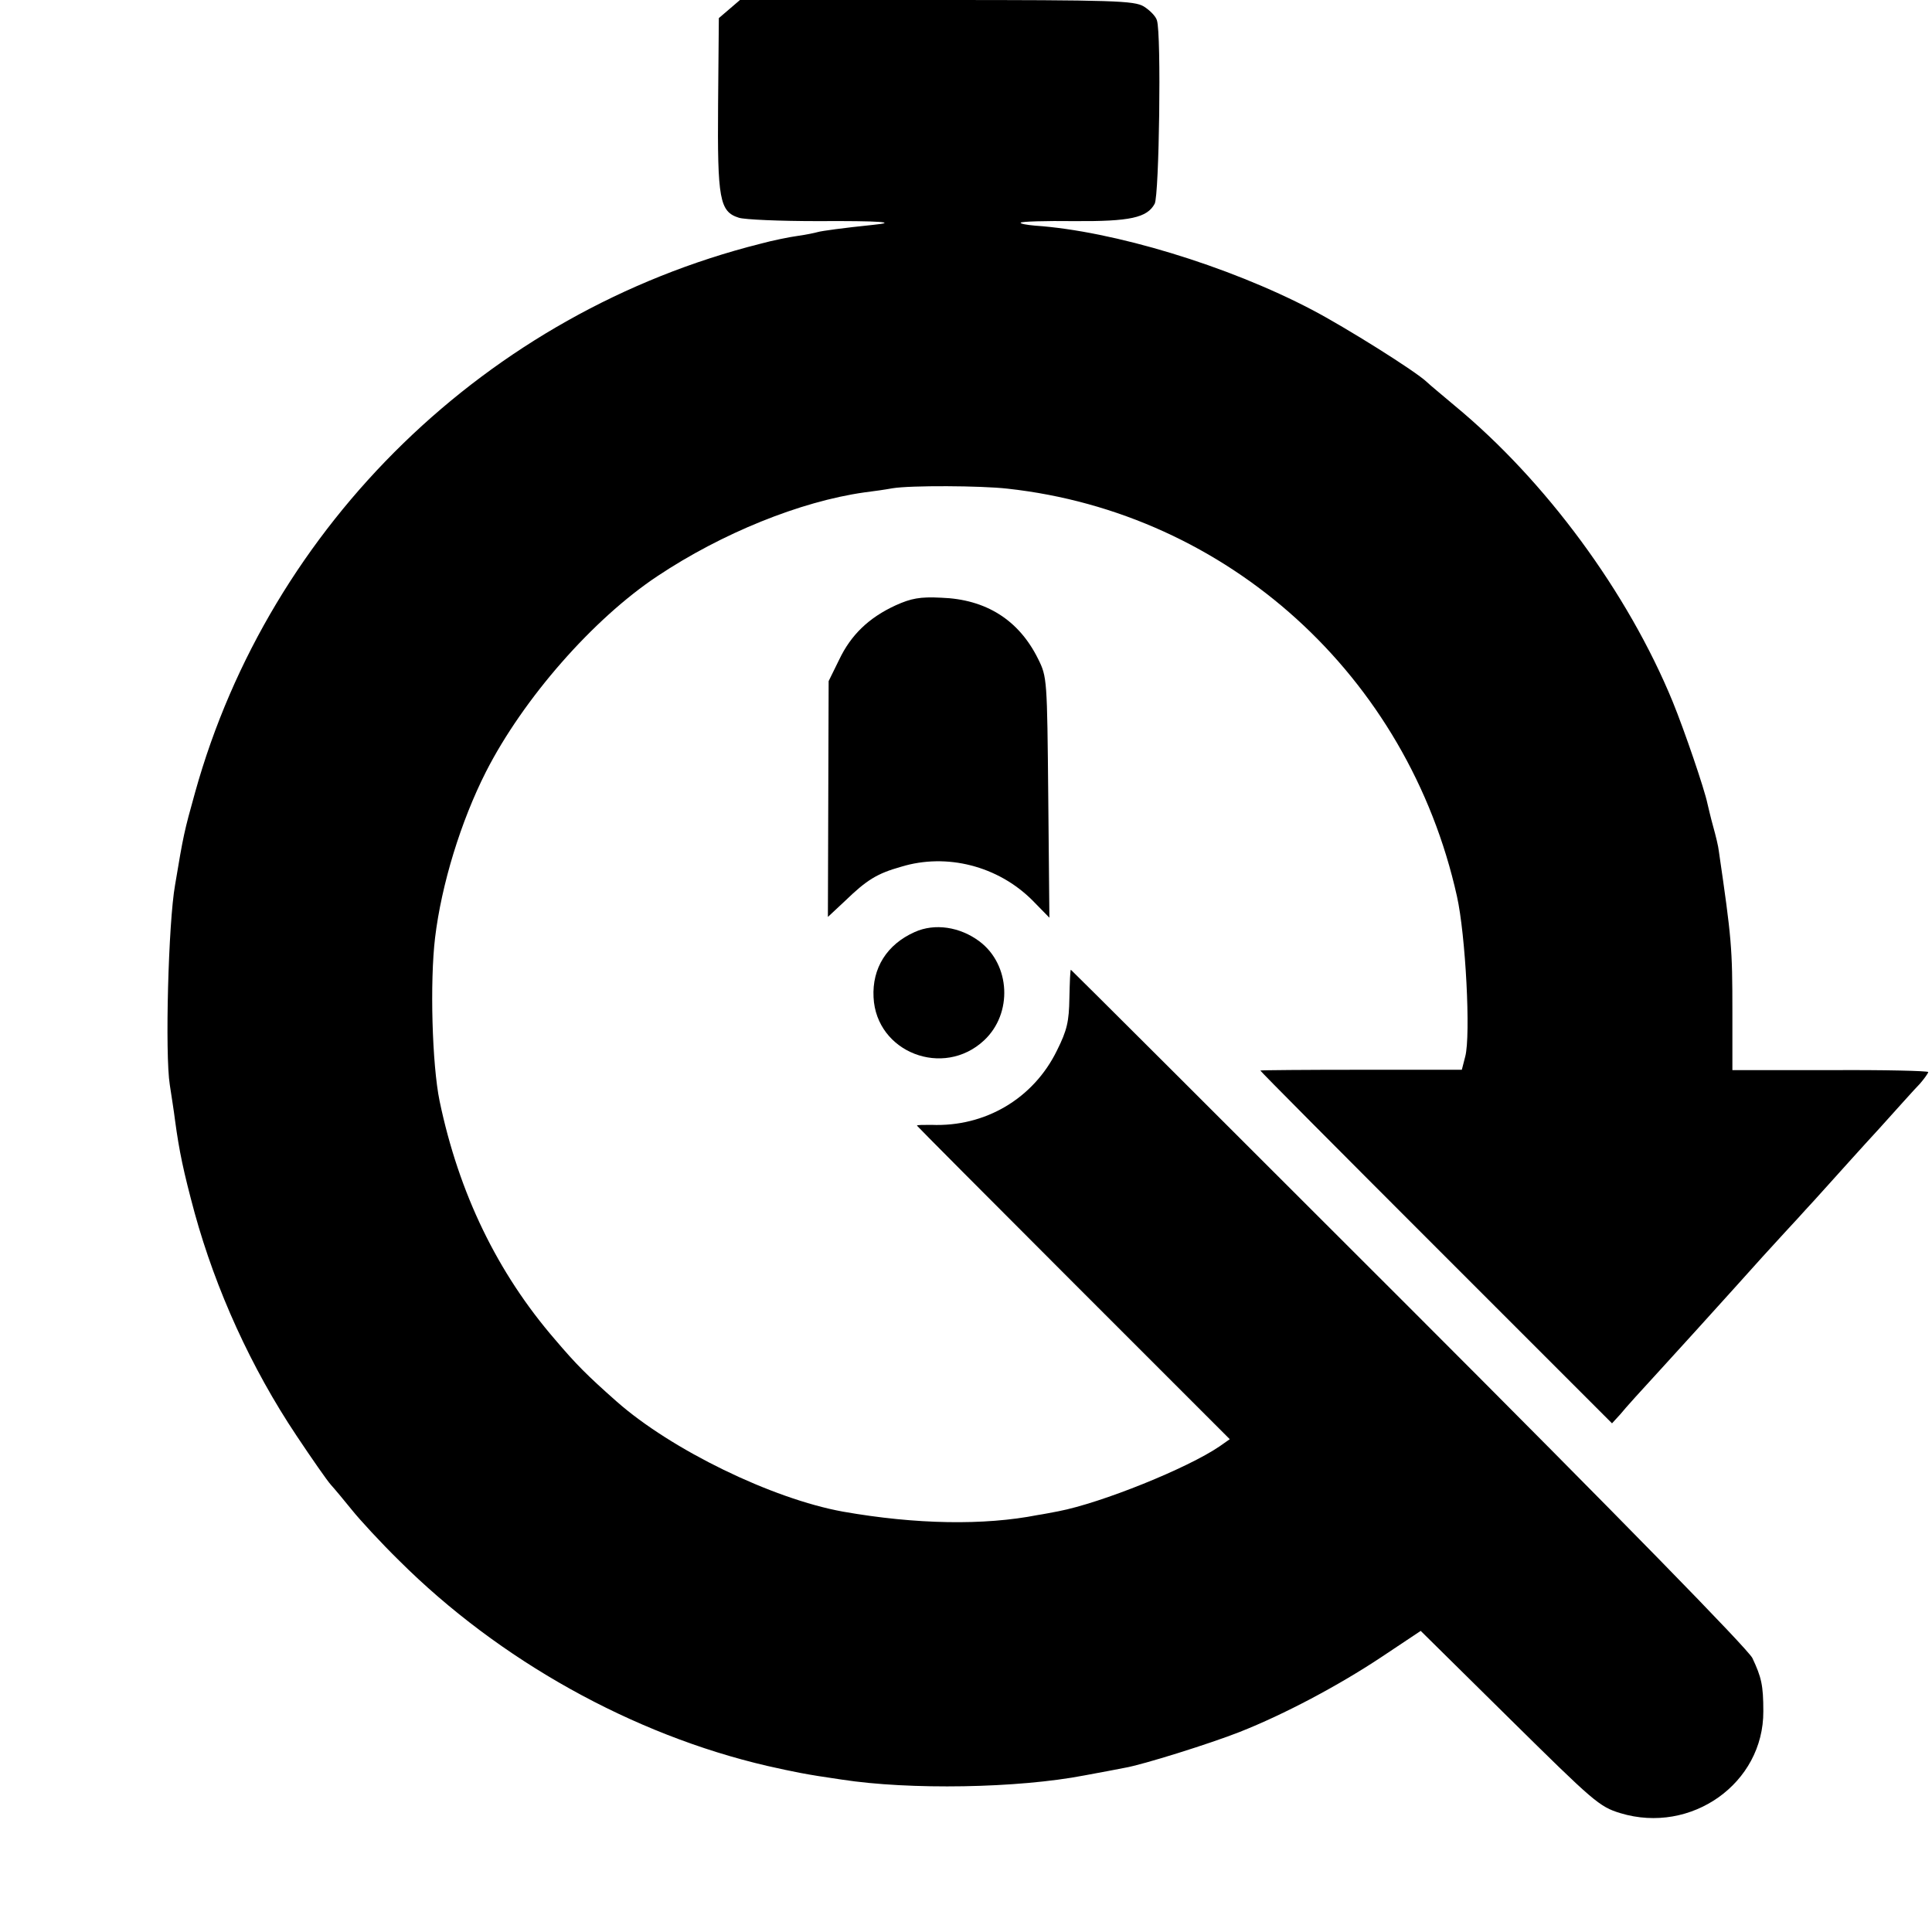
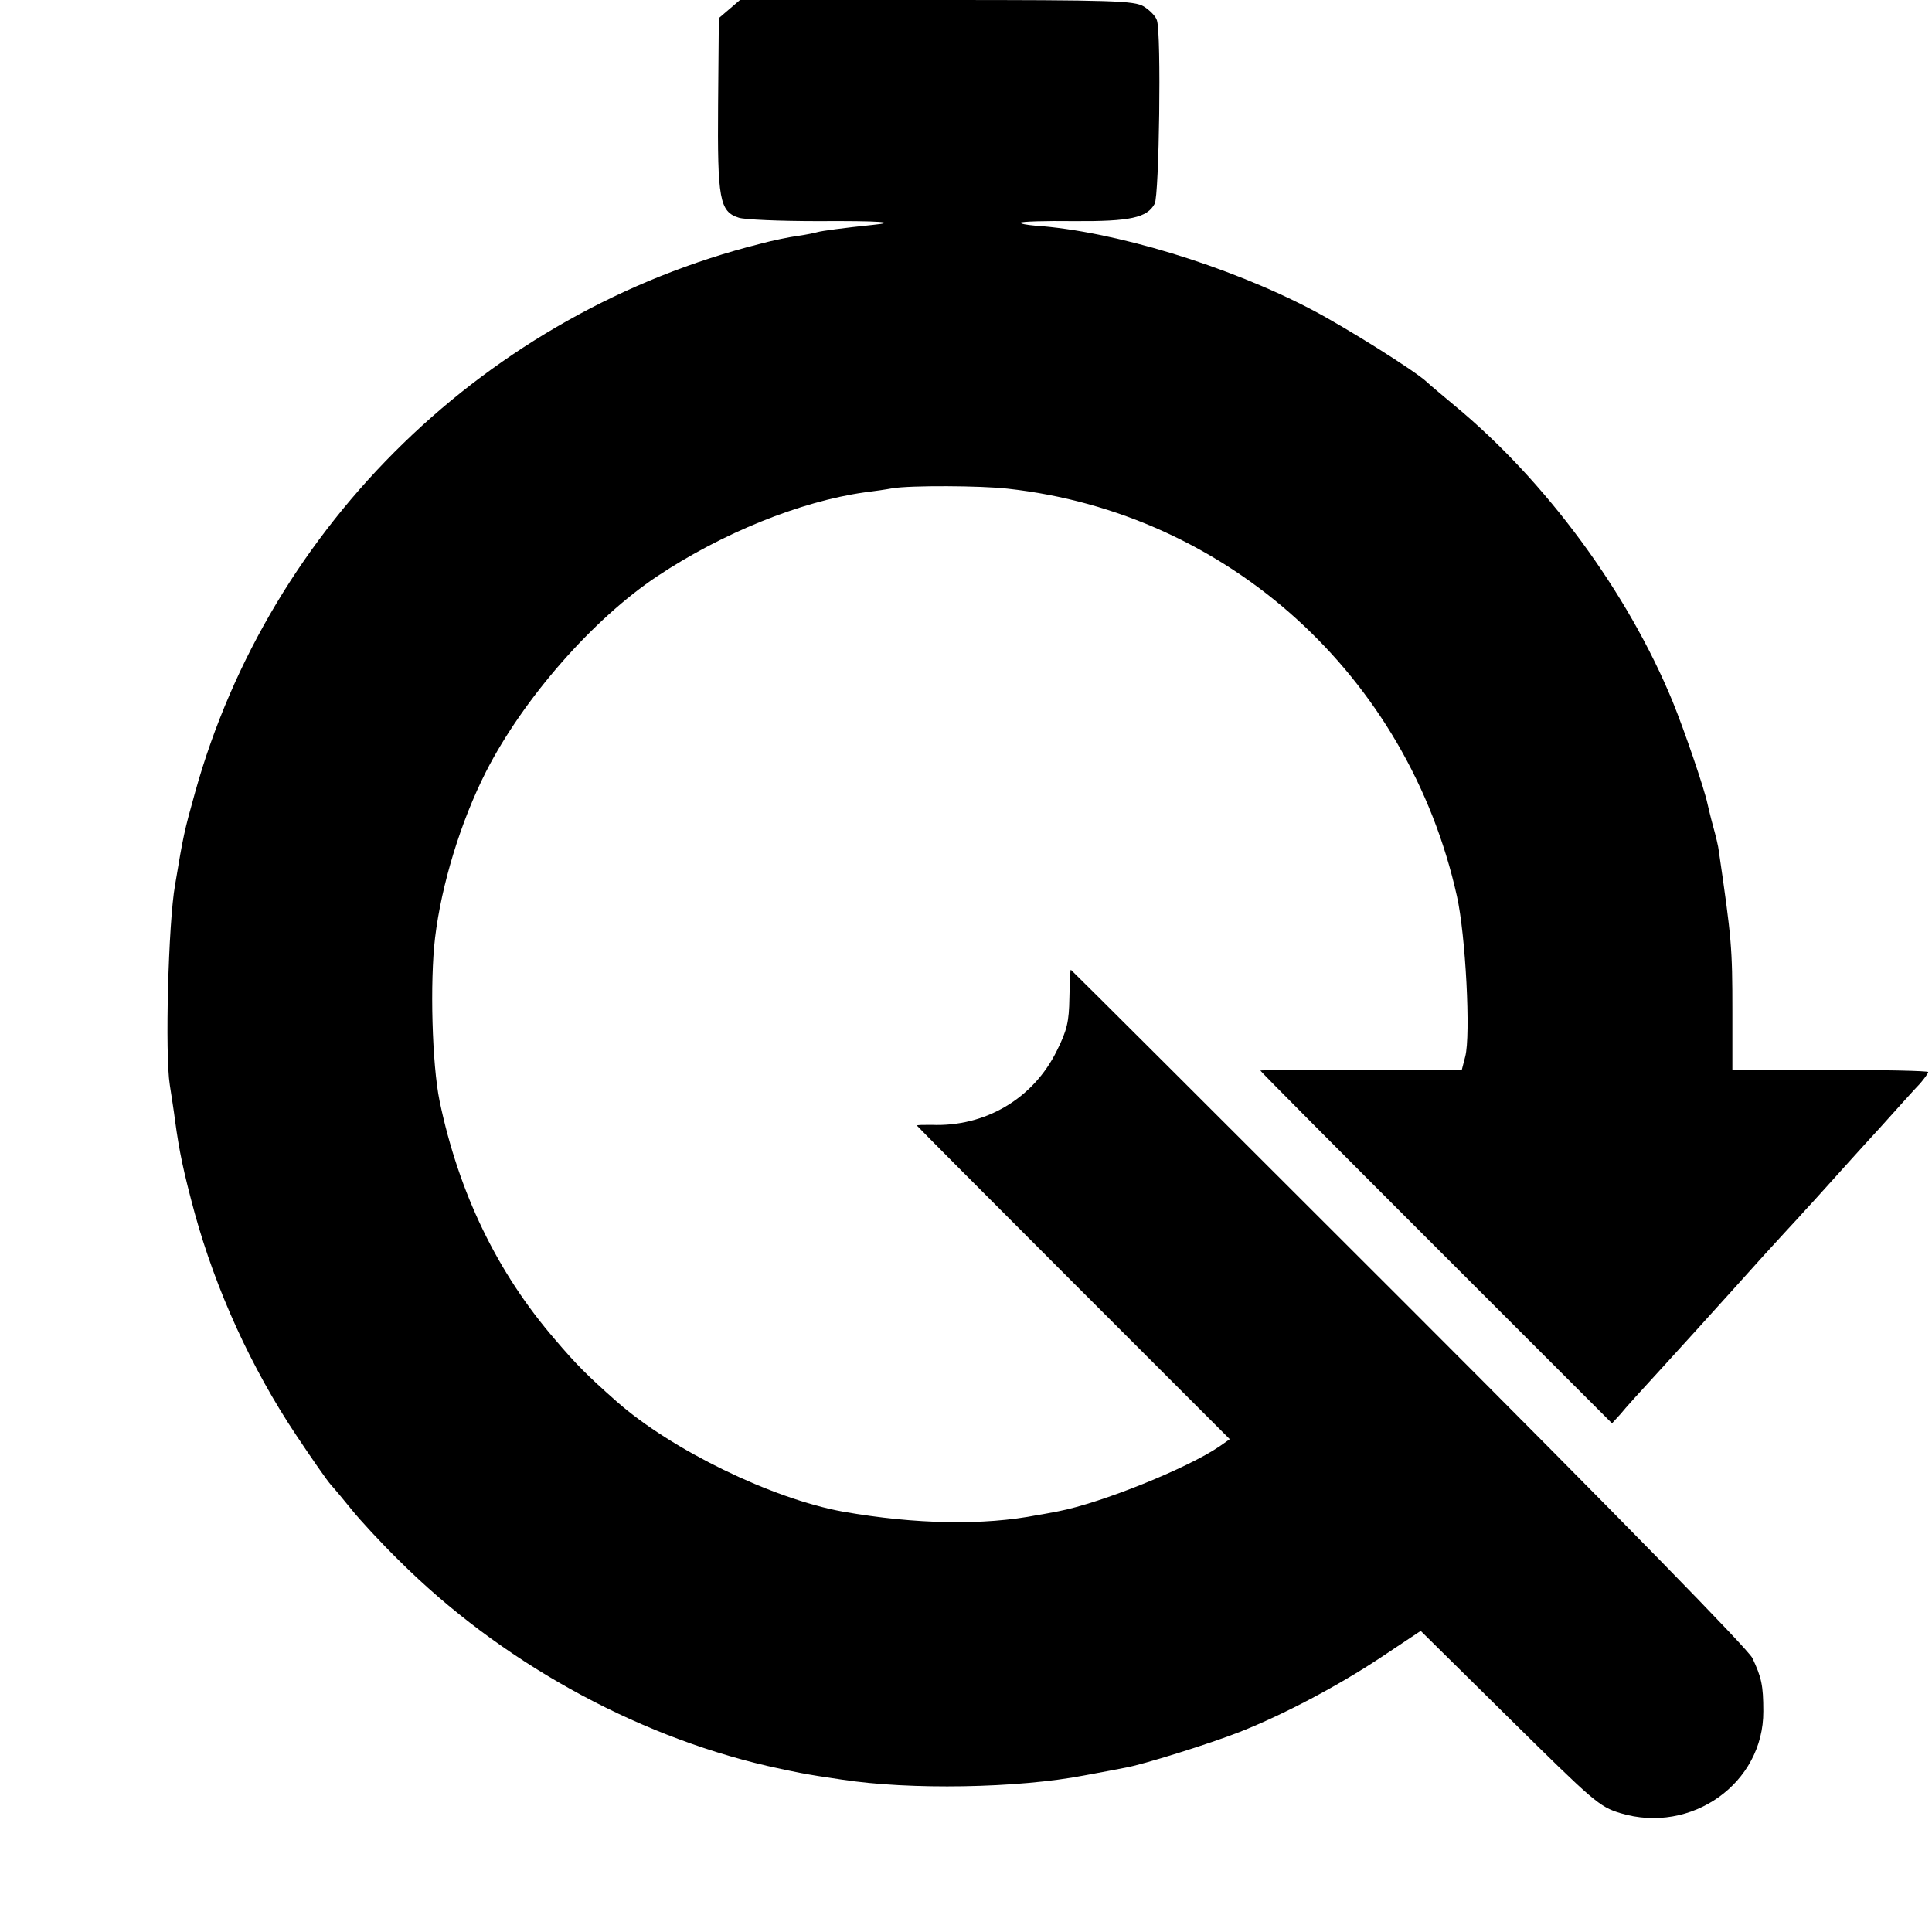
<svg xmlns="http://www.w3.org/2000/svg" width="682.667" height="682.667" version="1.0" viewBox="0 0 512 512">
  <path d="m193.3 2.4-2.8 2.4-.2 22.9c-.2 25.1.4 28.4 5.5 30 1.5.5 10.9.9 20.9.9 16.6-.1 21.7.3 14.6 1-7.8.8-13.6 1.6-14.6 1.9-.7.2-3 .7-5.2 1-2.2.3-6.7 1.2-10 2.1-72.3 18.2-130 74.3-149.8 145.4-2.9 10.4-3.1 11.3-5.3 24.5-1.8 10-2.7 45-1.4 53 .4 2.7 1.1 7 1.4 9.5 1.1 8.1 2.2 13.4 5.2 24.5 5.6 20.3 14.9 40.9 27 59 4 6 8.1 11.9 9.1 13 1 1.1 3.5 4.1 5.6 6.7 2 2.5 7.6 8.6 12.5 13.4 26.5 26.4 61.8 46.1 97.6 54.4 7.2 1.6 9.9 2.2 19.6 3.6 18.1 2.8 46.8 2.3 64.4-1.1 4.4-.8 9.1-1.7 10.6-2 4.8-.8 22.9-6.5 30.5-9.5 11.9-4.7 26.2-12.3 37.5-19.8l10.5-7 23.5 23.2c22.3 22 23.8 23.4 29.4 25.1 18.8 5.7 38-7.9 37.9-27 0-6.9-.5-9-2.9-14.1-1.2-2.4-34.8-36.8-91.1-93.1-49.1-49.1-89.4-89.3-89.5-89.3-.2 0-.3 3.4-.4 7.5-.1 6.2-.6 8.5-3.3 13.9-6.2 12.7-19 20.3-33.3 19.7-2.1 0-3.8 0-3.8.2 0 .1 18.7 18.9 41.5 41.7l41.4 41.4-2.7 1.9c-8.5 5.8-31.3 15-42.7 17.2-1.6.3-4.1.8-5.5 1-14.2 2.8-32.3 2.5-51.6-.9-18.8-3.4-45.5-16.4-60-29.2-7.8-6.9-10.7-9.8-16.3-16.4-15.3-17.7-25.5-38.8-30.6-63.2-2-9.7-2.6-31.6-1.2-43.3 1.7-14.1 6.8-30.8 13.5-44 9.9-19.4 28.4-40.5 45.4-51.8 17.1-11.4 37.9-19.8 54.8-22.2 2.5-.3 5.9-.8 7.5-1.1 4.8-.8 23.5-.7 30.5.1 58.4 6.4 106.1 49.6 119.1 108 2.3 10.2 3.7 36.9 2.2 42.5l-.9 3.5h-26.7c-14.7 0-26.7.1-26.7.2 0 .2 21 21.3 46.6 46.9l46.6 46.6 2.2-2.4c1.1-1.4 5.9-6.7 10.6-11.8 10.1-11.1 8.4-9.2 19.5-21.5 4.9-5.5 11-12.2 13.5-14.9 2.5-2.7 5-5.4 5.5-6 .6-.6 3.3-3.6 6-6.6 2.8-3.1 8.8-9.8 13.5-14.9 4.7-5.2 9.5-10.6 10.8-11.9 1.2-1.4 2.2-2.8 2.2-3.1 0-.3-11.7-.6-26-.5h-25.9v-15.5c0-17-.2-19.3-3.6-42.6-.1-1.1-.8-4-1.5-6.5s-1.3-5.2-1.5-6c-.8-3.9-6.1-19.4-9.2-27-11.9-29-33.7-58.6-57.8-78.5-3.3-2.8-6.6-5.5-7.3-6.2-3-2.9-21.7-14.6-30.5-19.2-22.3-11.7-52.7-20.9-73.4-22.3-2.2-.2-4-.5-3.8-.8.2-.3 6.6-.5 14.2-.4 14.8.1 19.3-.9 21.3-4.6 1.2-2.2 1.8-45 .6-48.6-.3-1.1-1.9-2.7-3.5-3.7C300.5.2 295.5 0 248.2 0h-52.1l-2.8 2.4z" />
-   <path d="M237.4 160.4c-7.2 3.3-11.9 7.9-15 14.4l-2.8 5.7-.1 31.3-.1 31.2 4.6-4.3c5.7-5.5 8.4-7.2 14.8-9 12.1-3.7 25.7-.2 34.8 8.9l4.5 4.6-.3-31.9c-.3-31.3-.3-31.9-2.7-36.7-5.1-10.3-13.8-15.8-25.7-16.2-5.6-.3-8 .2-12 2zM242.4 247c-7.4 3.3-11.3 9.6-10.9 17.3.7 14.6 18.5 21.5 29.3 11.4 7.6-7.1 7-20-1.2-26.2-5.2-3.9-11.9-4.9-17.2-2.5z" />
</svg>